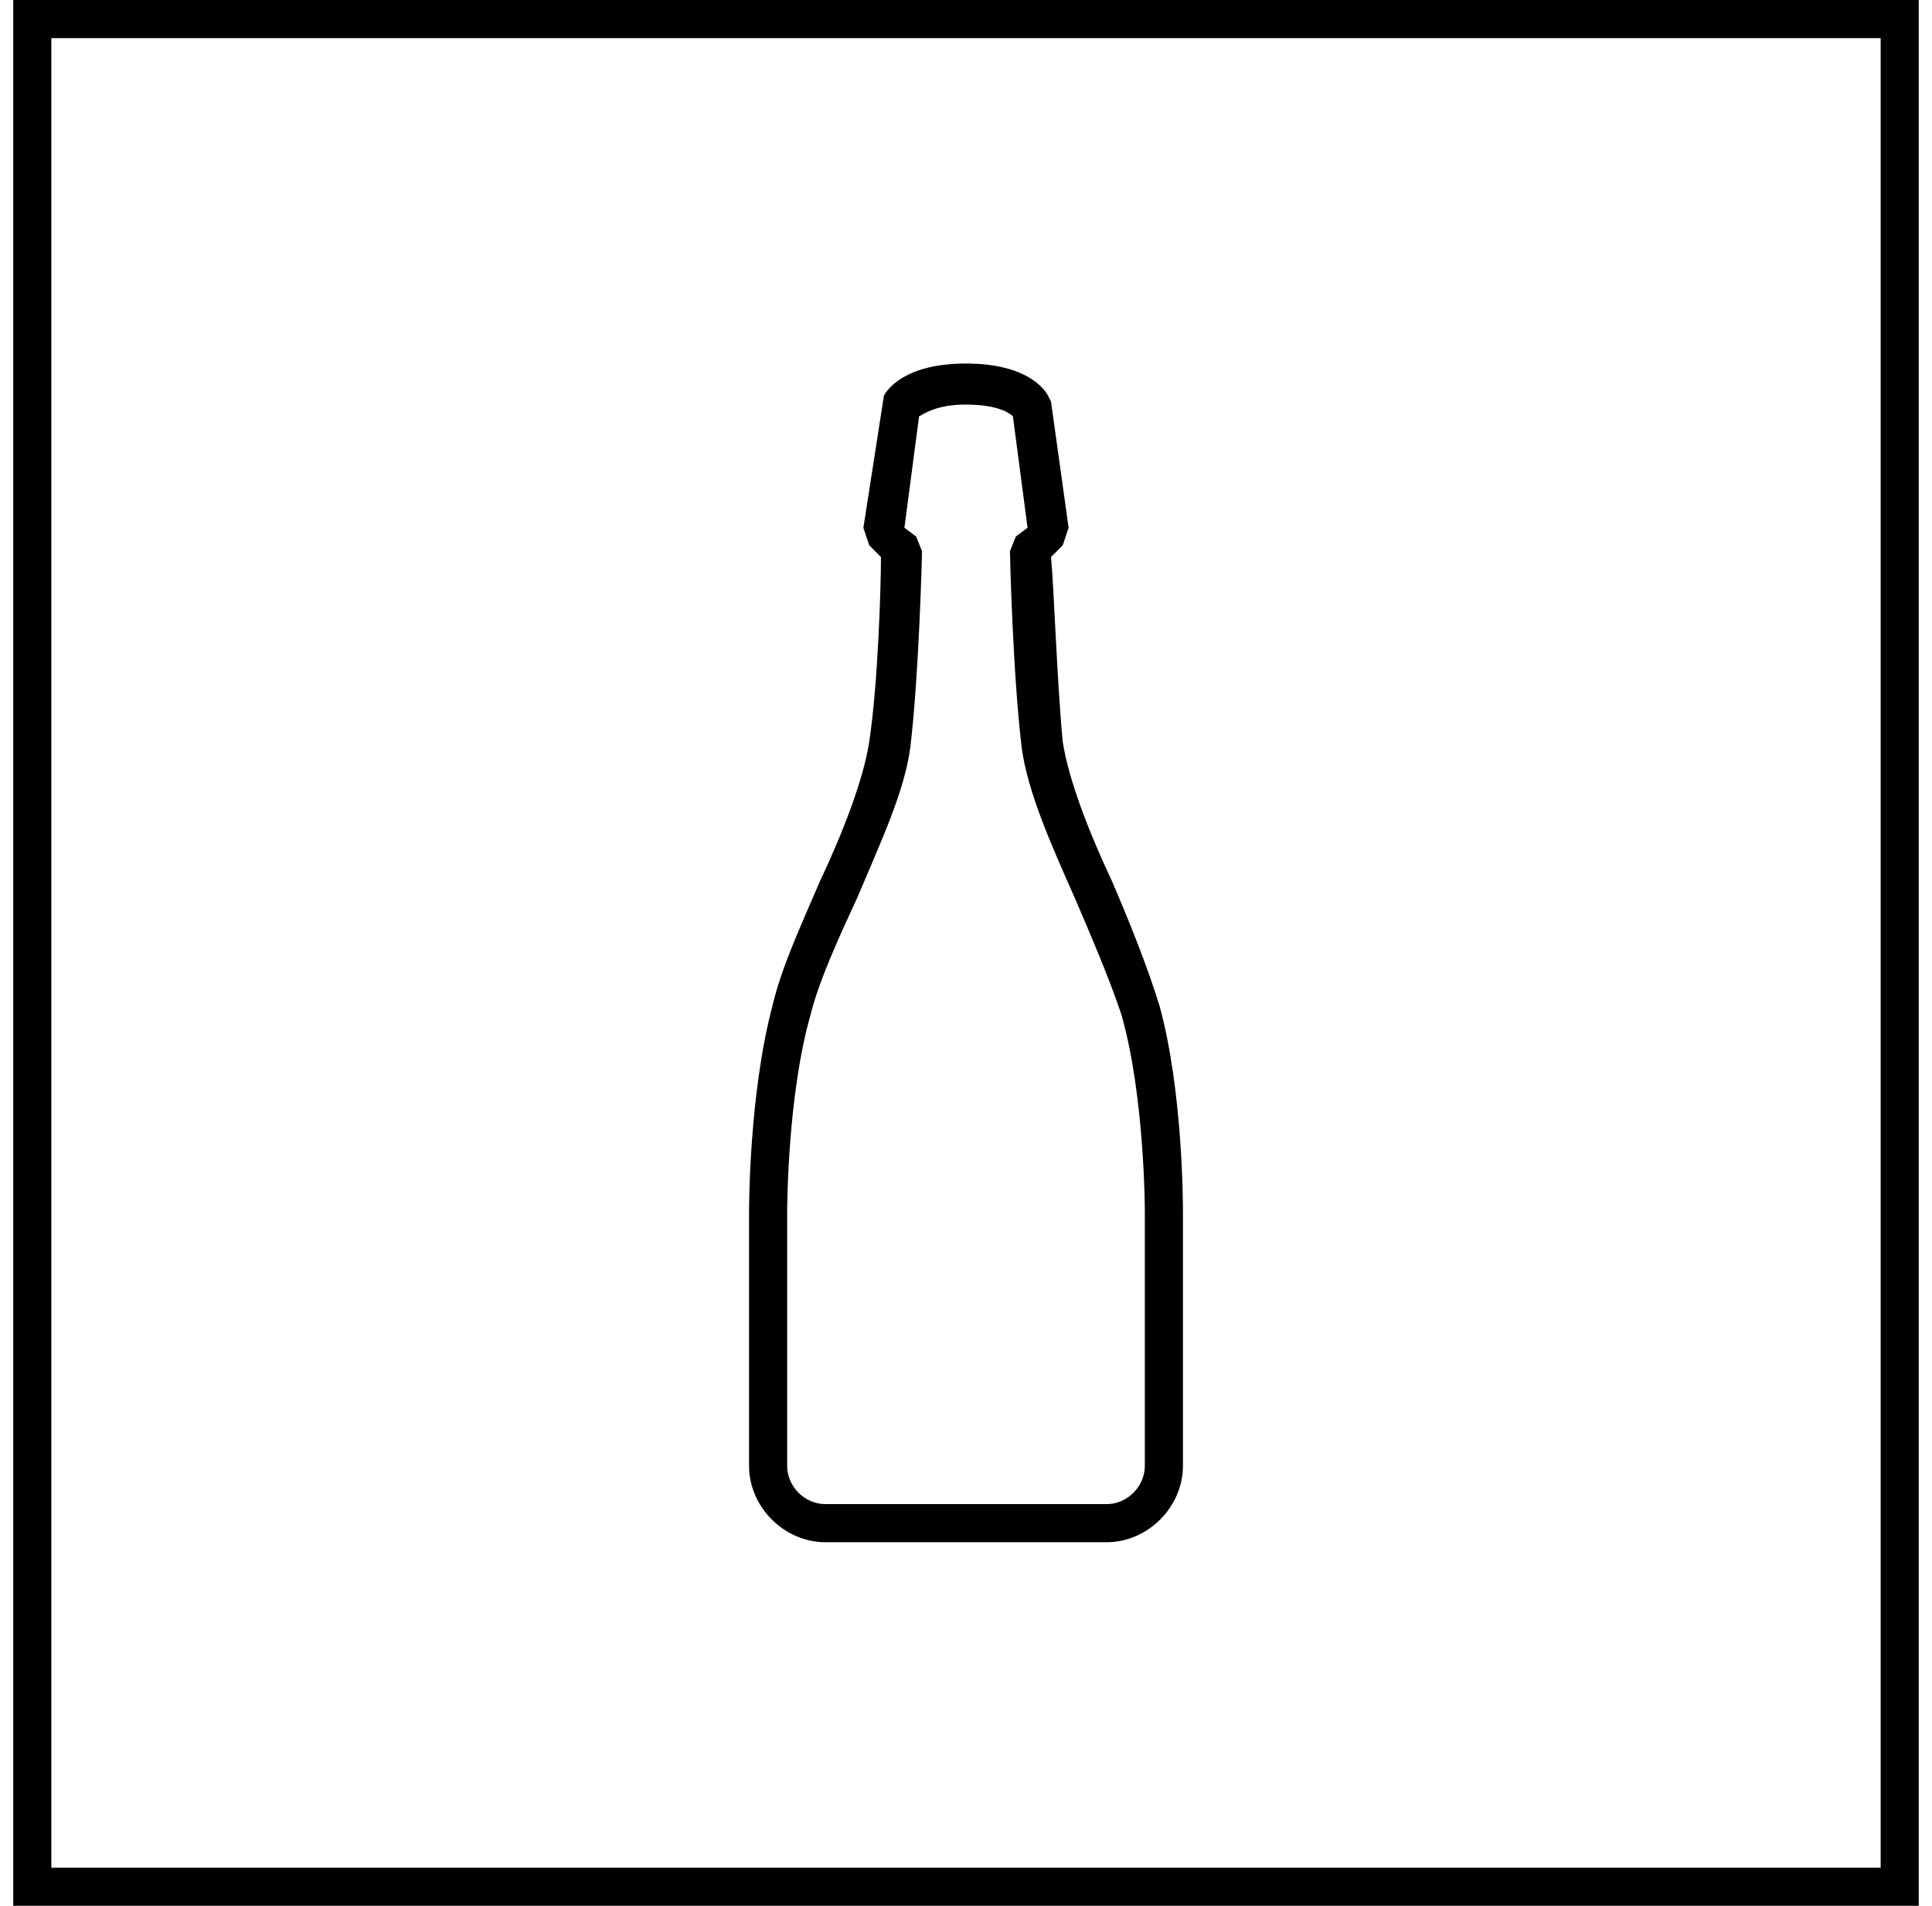
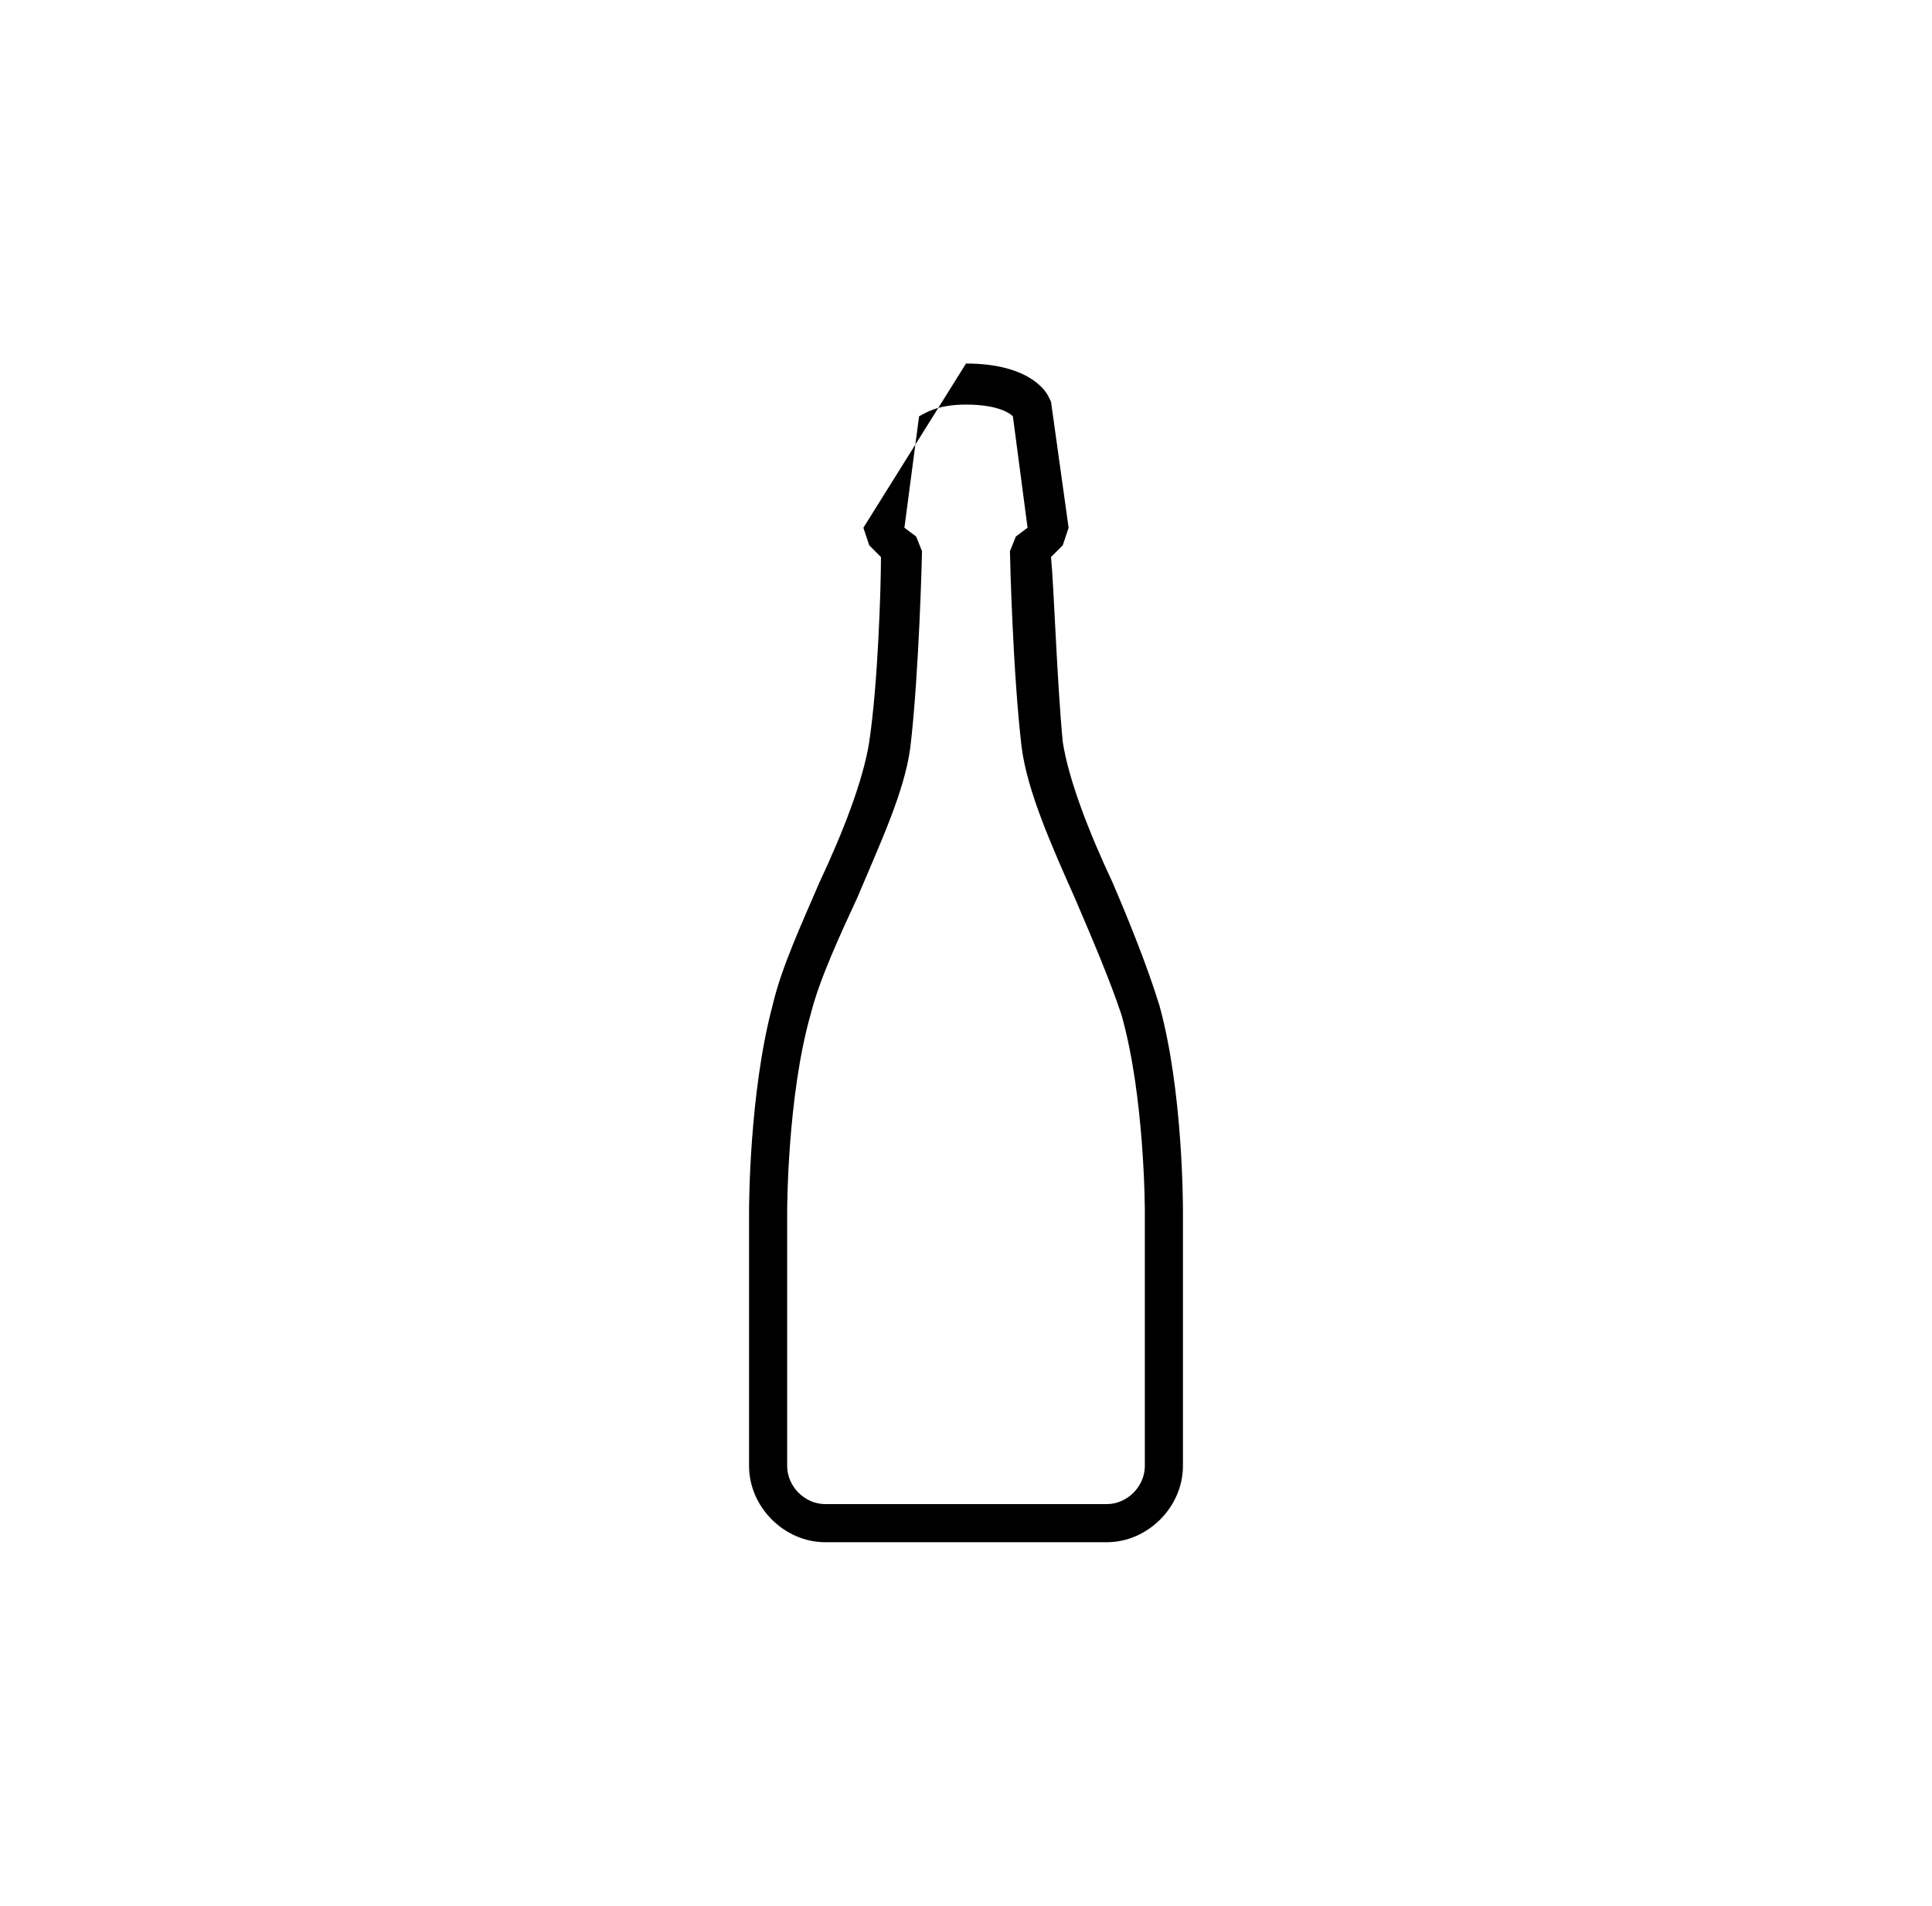
<svg xmlns="http://www.w3.org/2000/svg" width="73" height="72" viewBox="0 0 73 72" fill="none">
  <g clip-path="url(#clip0_31_9008)">
-     <path d="M0.5 0V72H72.5V0H0.5ZM71.06 70.56H1.94V1.44H71.06V70.56Z" fill="black" />
-     <path d="M31.183 58.264H41.817C43.367 58.264 44.697 56.934 44.697 55.384V45.747C44.697 45.525 44.697 41.205 43.81 37.993C43.367 36.553 42.703 34.891 42.038 33.34C41.152 31.457 40.377 29.464 40.155 28.024C39.934 25.698 39.823 22.153 39.712 21.045L40.155 20.602L40.377 19.938L39.712 15.174L39.601 14.953C39.49 14.731 38.826 13.734 36.5 13.734C34.173 13.734 33.509 14.731 33.398 14.953L32.623 19.938L32.844 20.602L33.287 21.045C33.287 22.153 33.177 25.808 32.844 28.024C32.623 29.464 31.847 31.457 30.961 33.34C30.297 34.891 29.521 36.553 29.189 37.993C28.303 41.316 28.303 45.636 28.303 45.747V55.384C28.303 56.934 29.632 58.264 31.183 58.264ZM29.743 45.747C29.743 45.747 29.743 41.427 30.629 38.325C30.961 36.996 31.737 35.334 32.401 33.894C33.287 31.79 34.173 29.907 34.395 28.245C34.727 25.476 34.838 20.934 34.838 20.824L34.617 20.27L34.173 19.938L34.727 15.728C34.949 15.617 35.392 15.285 36.5 15.285C37.718 15.285 38.161 15.617 38.272 15.728L38.826 19.938L38.383 20.27L38.161 20.824C38.161 21.045 38.272 25.476 38.604 28.245C38.826 29.907 39.712 31.901 40.598 33.894C41.263 35.445 41.927 36.996 42.37 38.325C43.257 41.427 43.257 45.747 43.257 45.747V55.384C43.257 56.159 42.592 56.824 41.817 56.824H31.183C30.407 56.824 29.743 56.159 29.743 55.384V45.747Z" fill="black" />
+     <path d="M31.183 58.264H41.817C43.367 58.264 44.697 56.934 44.697 55.384V45.747C44.697 45.525 44.697 41.205 43.81 37.993C43.367 36.553 42.703 34.891 42.038 33.34C41.152 31.457 40.377 29.464 40.155 28.024C39.934 25.698 39.823 22.153 39.712 21.045L40.155 20.602L40.377 19.938L39.712 15.174L39.601 14.953C39.49 14.731 38.826 13.734 36.5 13.734L32.623 19.938L32.844 20.602L33.287 21.045C33.287 22.153 33.177 25.808 32.844 28.024C32.623 29.464 31.847 31.457 30.961 33.34C30.297 34.891 29.521 36.553 29.189 37.993C28.303 41.316 28.303 45.636 28.303 45.747V55.384C28.303 56.934 29.632 58.264 31.183 58.264ZM29.743 45.747C29.743 45.747 29.743 41.427 30.629 38.325C30.961 36.996 31.737 35.334 32.401 33.894C33.287 31.79 34.173 29.907 34.395 28.245C34.727 25.476 34.838 20.934 34.838 20.824L34.617 20.27L34.173 19.938L34.727 15.728C34.949 15.617 35.392 15.285 36.5 15.285C37.718 15.285 38.161 15.617 38.272 15.728L38.826 19.938L38.383 20.27L38.161 20.824C38.161 21.045 38.272 25.476 38.604 28.245C38.826 29.907 39.712 31.901 40.598 33.894C41.263 35.445 41.927 36.996 42.37 38.325C43.257 41.427 43.257 45.747 43.257 45.747V55.384C43.257 56.159 42.592 56.824 41.817 56.824H31.183C30.407 56.824 29.743 56.159 29.743 55.384V45.747Z" fill="black" />
  </g>
  <defs>
    <clipPath id="clip0_31_9008">
      <rect width="72" height="72" fill="white" transform="translate(0.5)" />
    </clipPath>
  </defs>
</svg>